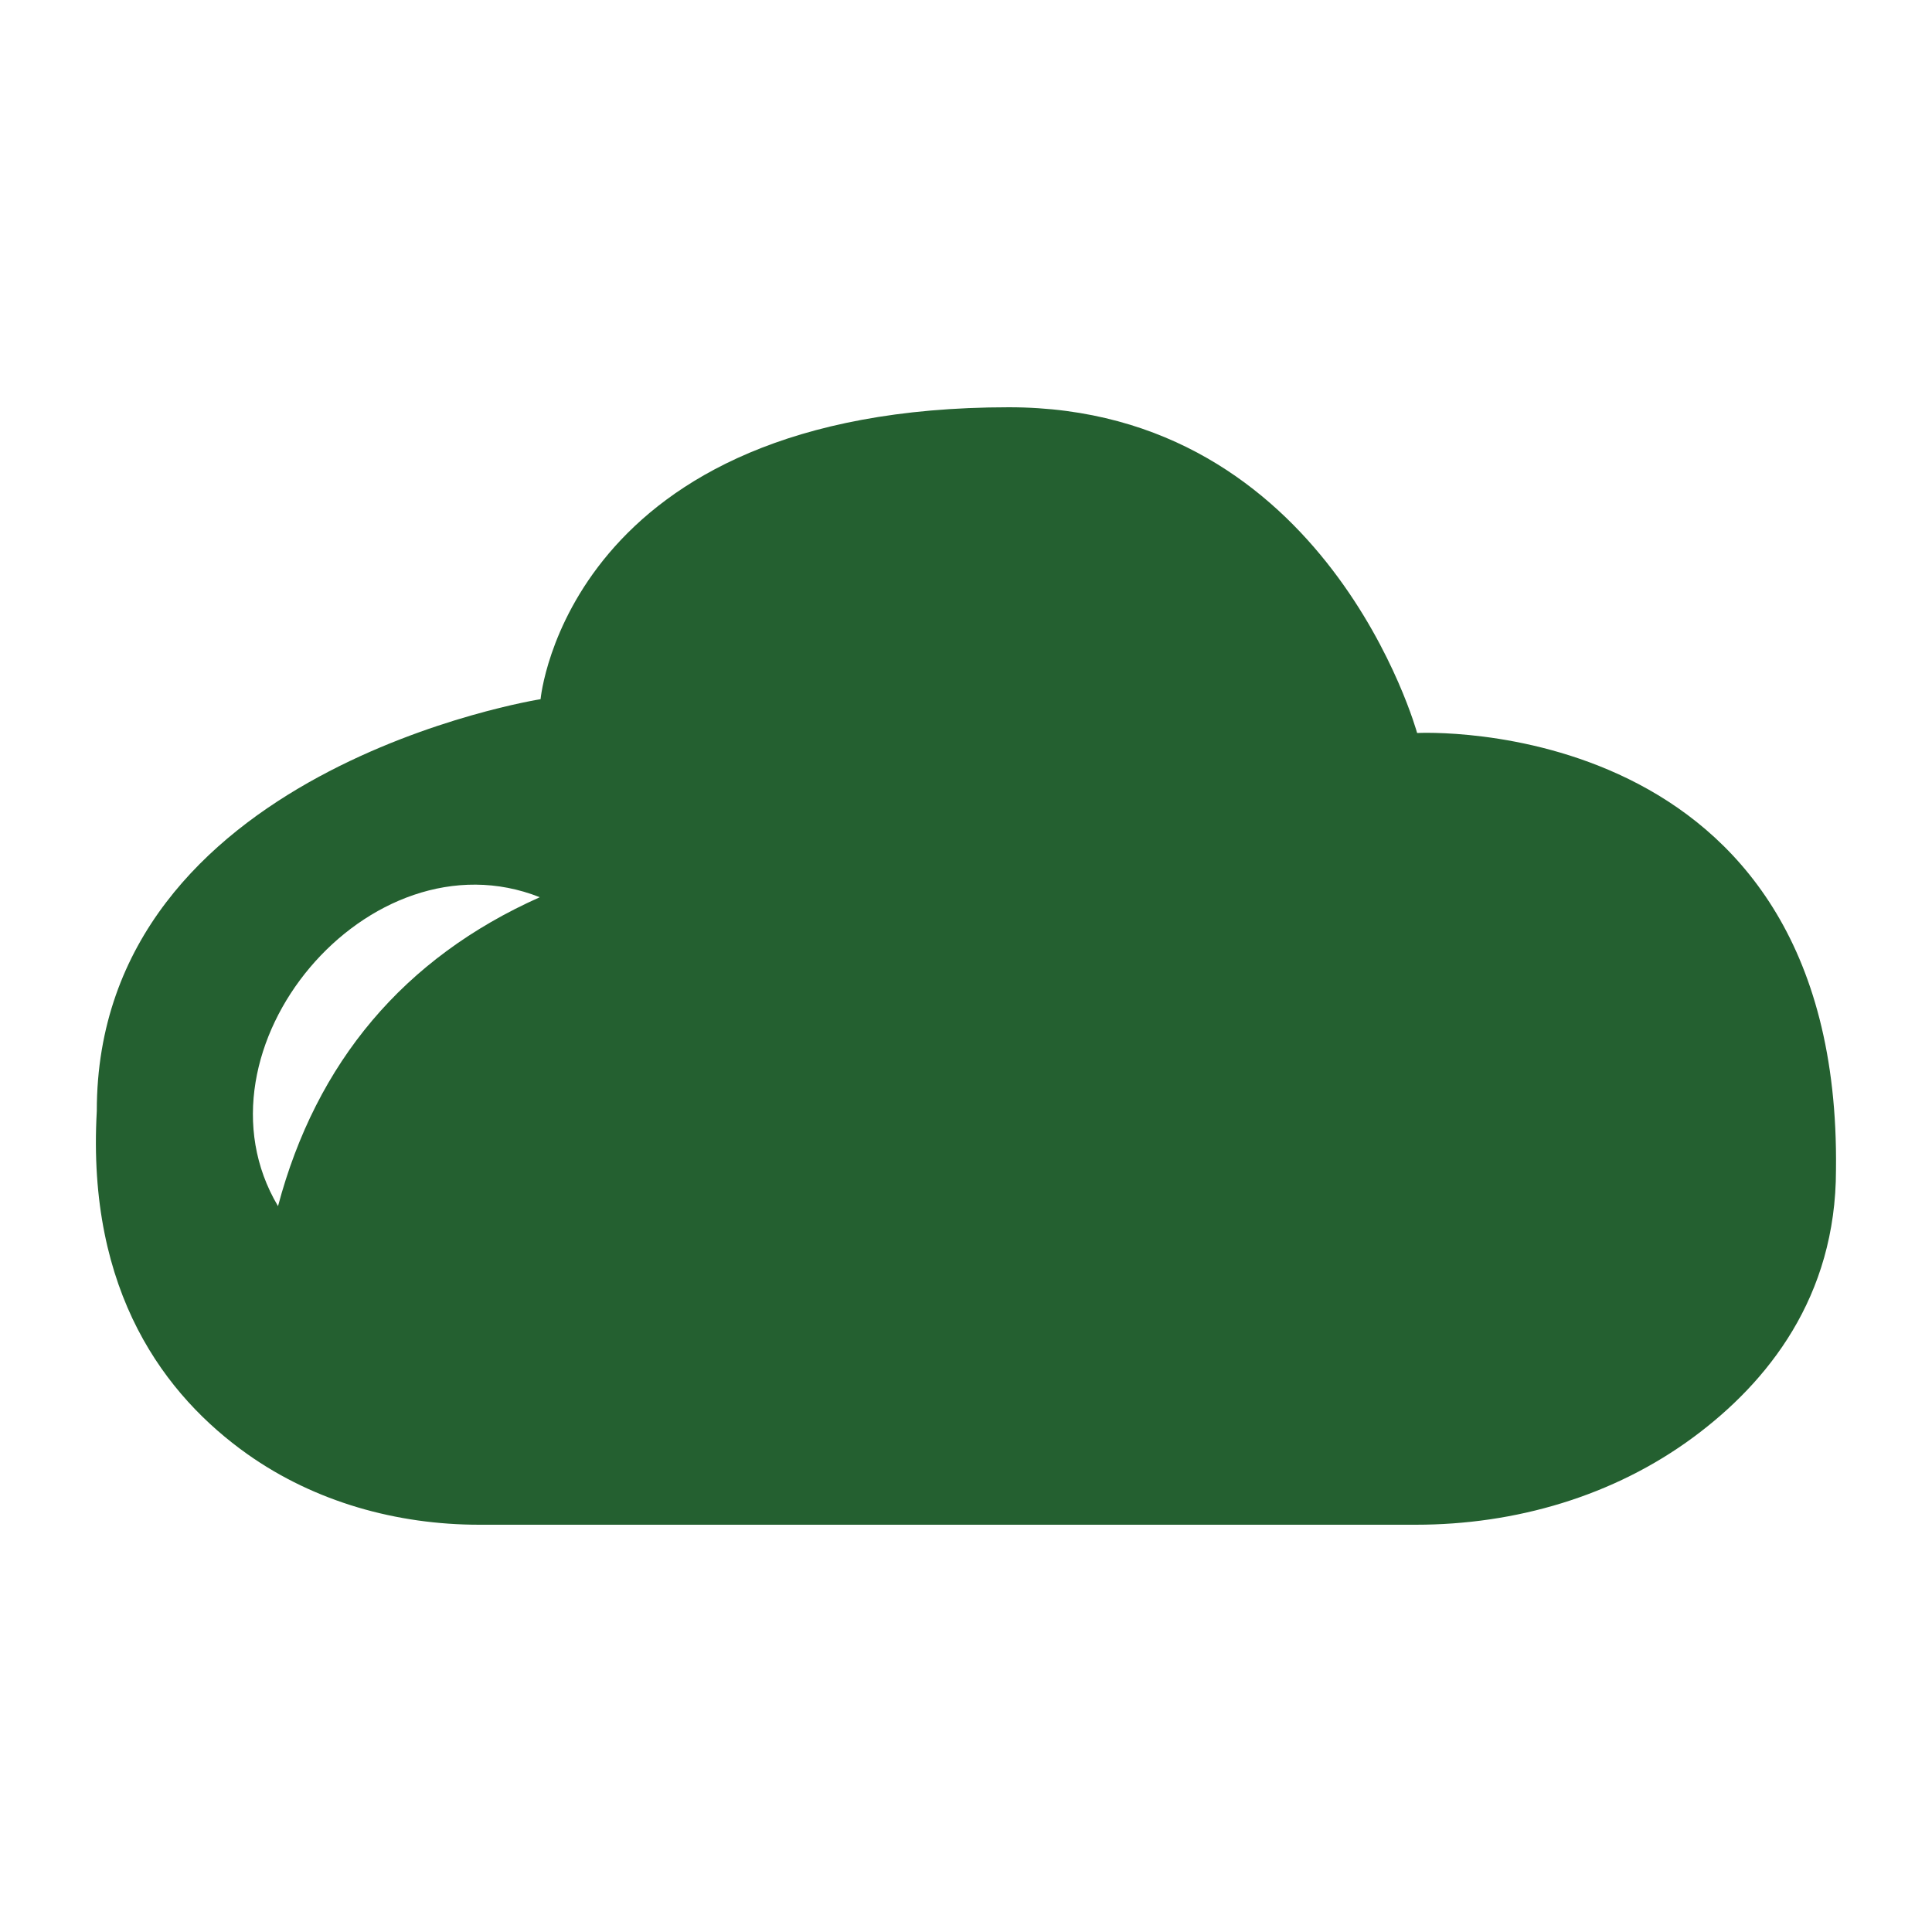
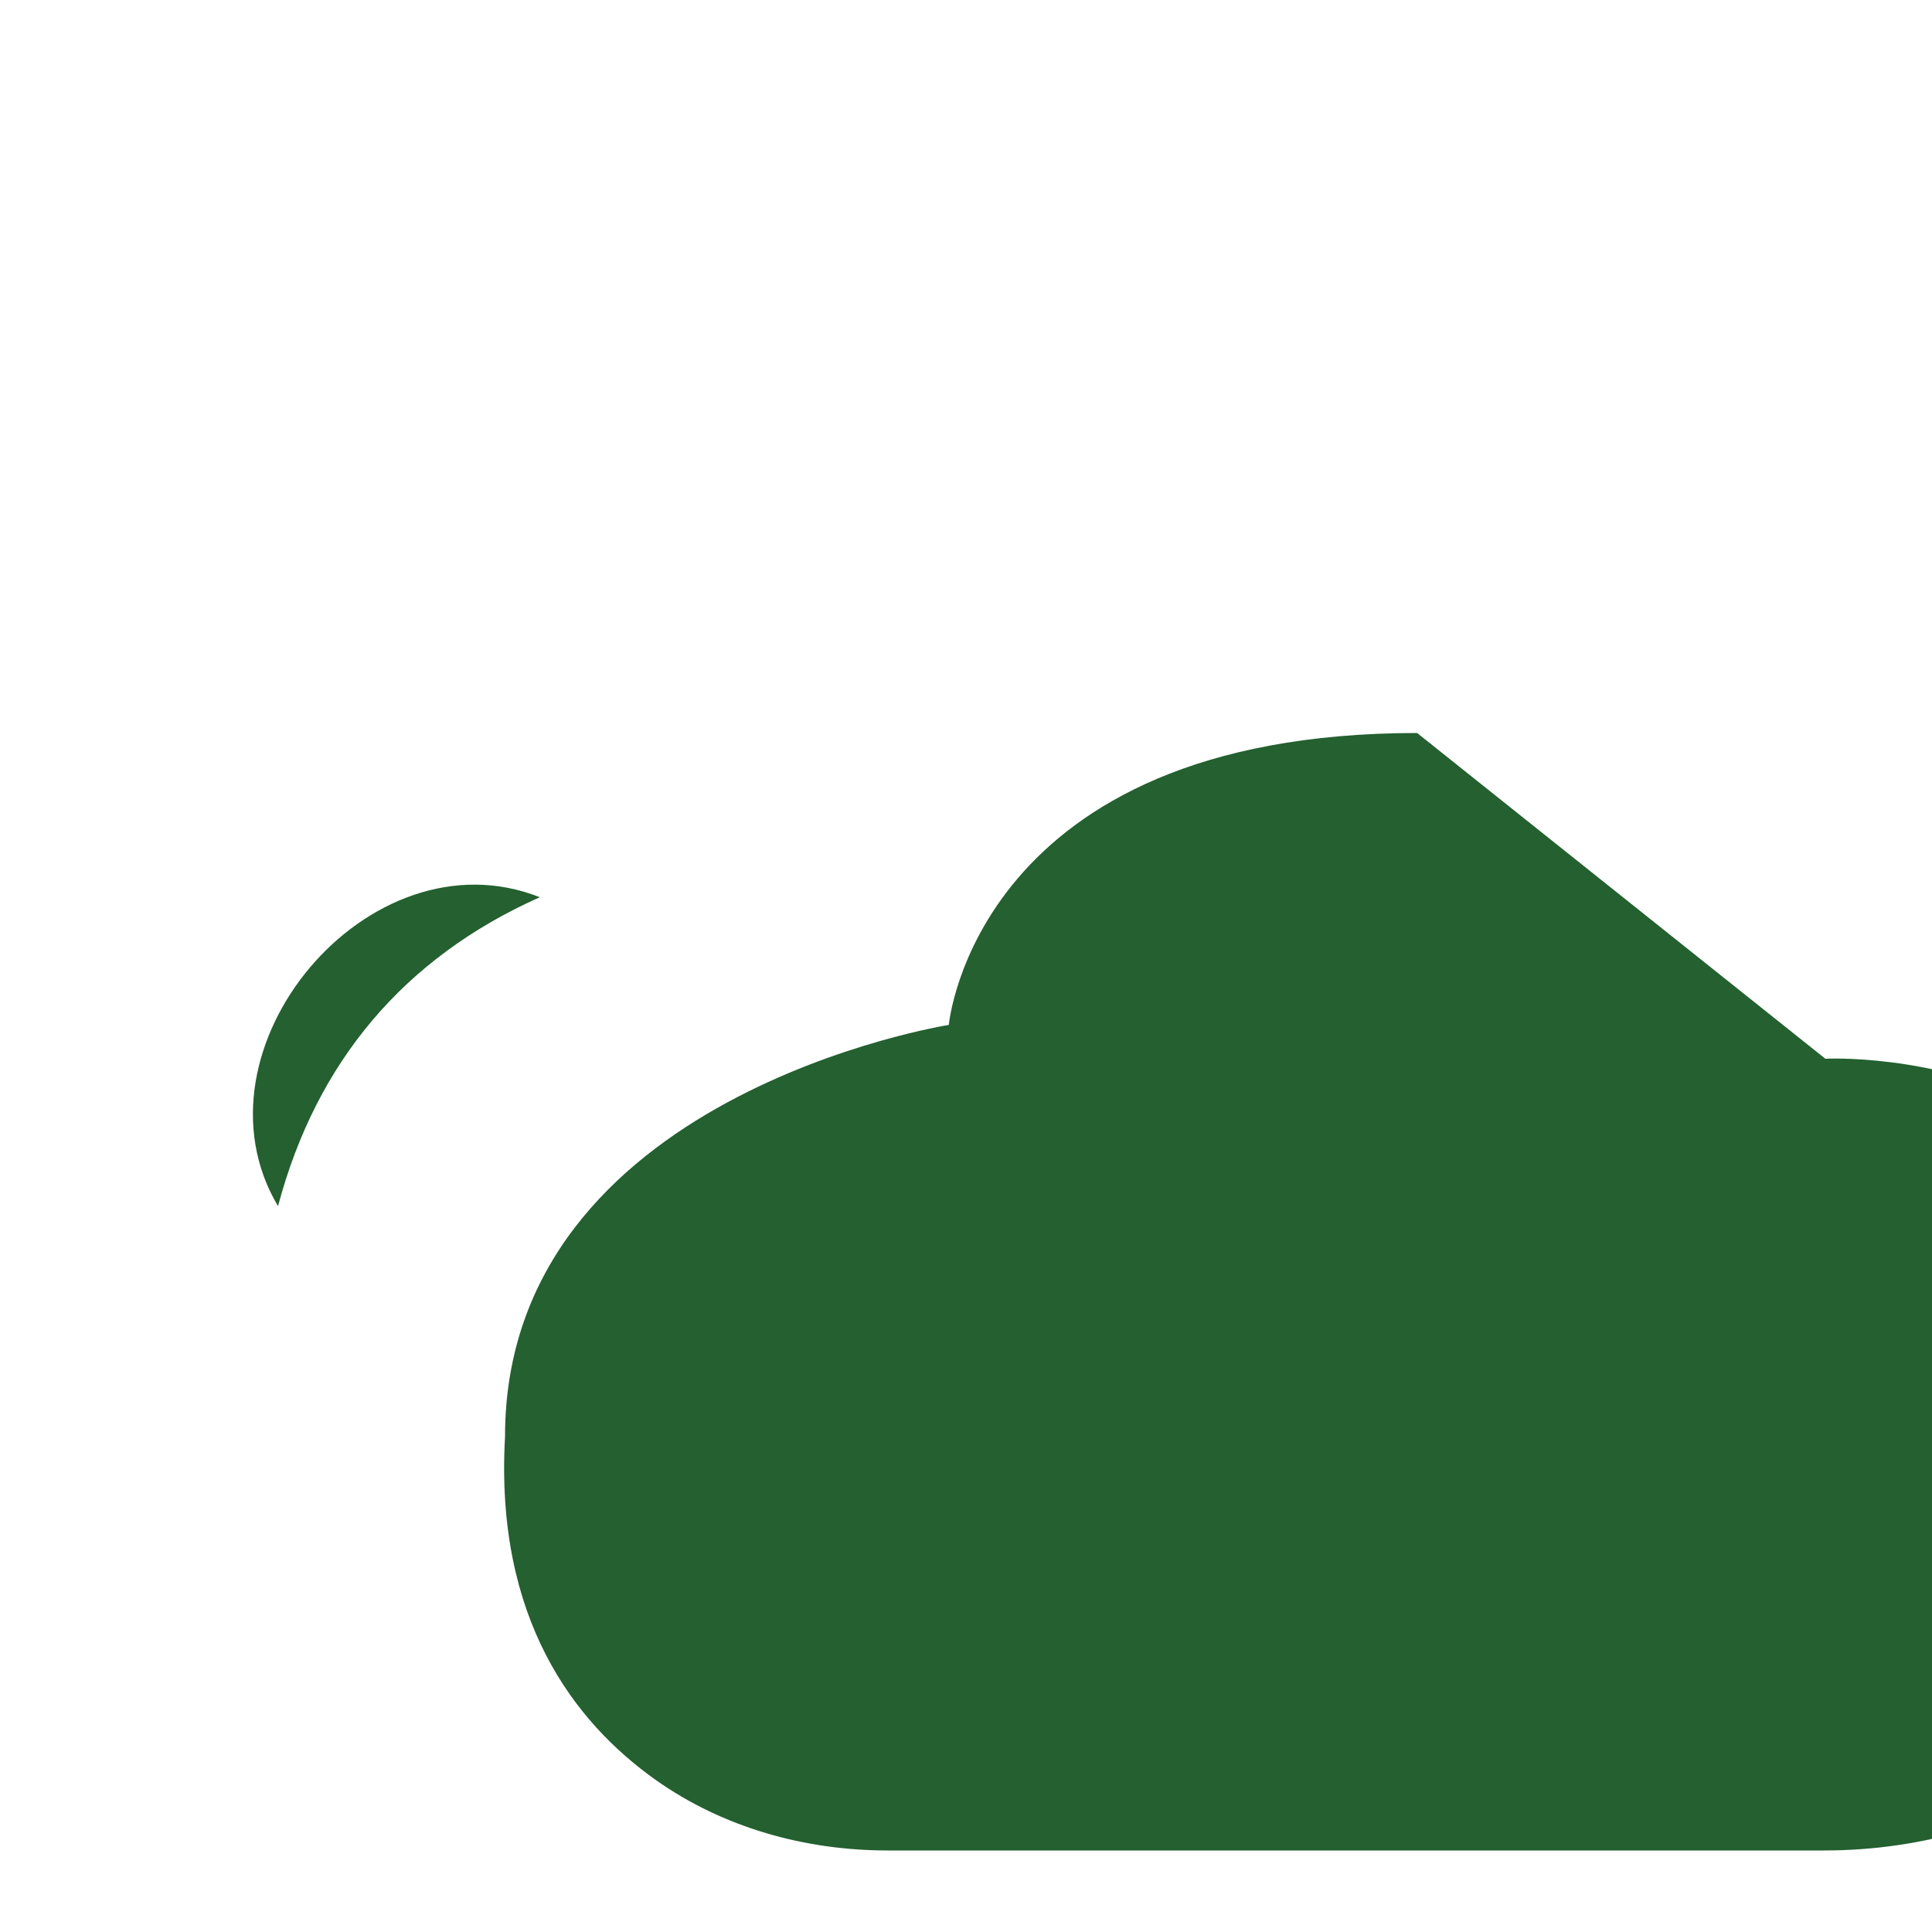
<svg xmlns="http://www.w3.org/2000/svg" viewBox="0 0 100 100" data-name="Layer 1" id="Layer_1">
  <defs>
    <style>
      .cls-1 {
        fill: #246030;
      }
    </style>
  </defs>
-   <path d="M73.35,37.94s-4.62-16.86-21.13-16.86c-22.88,0-24.24,15.11-24.24,15.11,0,0-22.98,3.62-22.97,21.32-.53,9.41,3.57,14.76,7.8,17.76,3.49,2.47,7.73,3.65,12,3.65h48.47c5.14,0,10.23-1.47,14.37-4.53,3.84-2.84,7.38-7.25,7.38-13.84.29-23.79-21.68-22.61-21.68-22.61ZM14.39,62.43c-4.83-8.12,4.72-19.49,13.55-15.99-7.04,3.14-11.57,8.54-13.55,15.99Z" class="cls-1" />
+   <path d="M73.35,37.94c-22.88,0-24.24,15.11-24.24,15.11,0,0-22.98,3.62-22.97,21.32-.53,9.41,3.57,14.76,7.8,17.76,3.49,2.47,7.73,3.65,12,3.65h48.47c5.14,0,10.23-1.47,14.37-4.53,3.84-2.84,7.38-7.25,7.38-13.84.29-23.79-21.68-22.61-21.68-22.61ZM14.39,62.43c-4.83-8.12,4.72-19.49,13.55-15.99-7.04,3.14-11.57,8.54-13.55,15.99Z" class="cls-1" />
</svg>